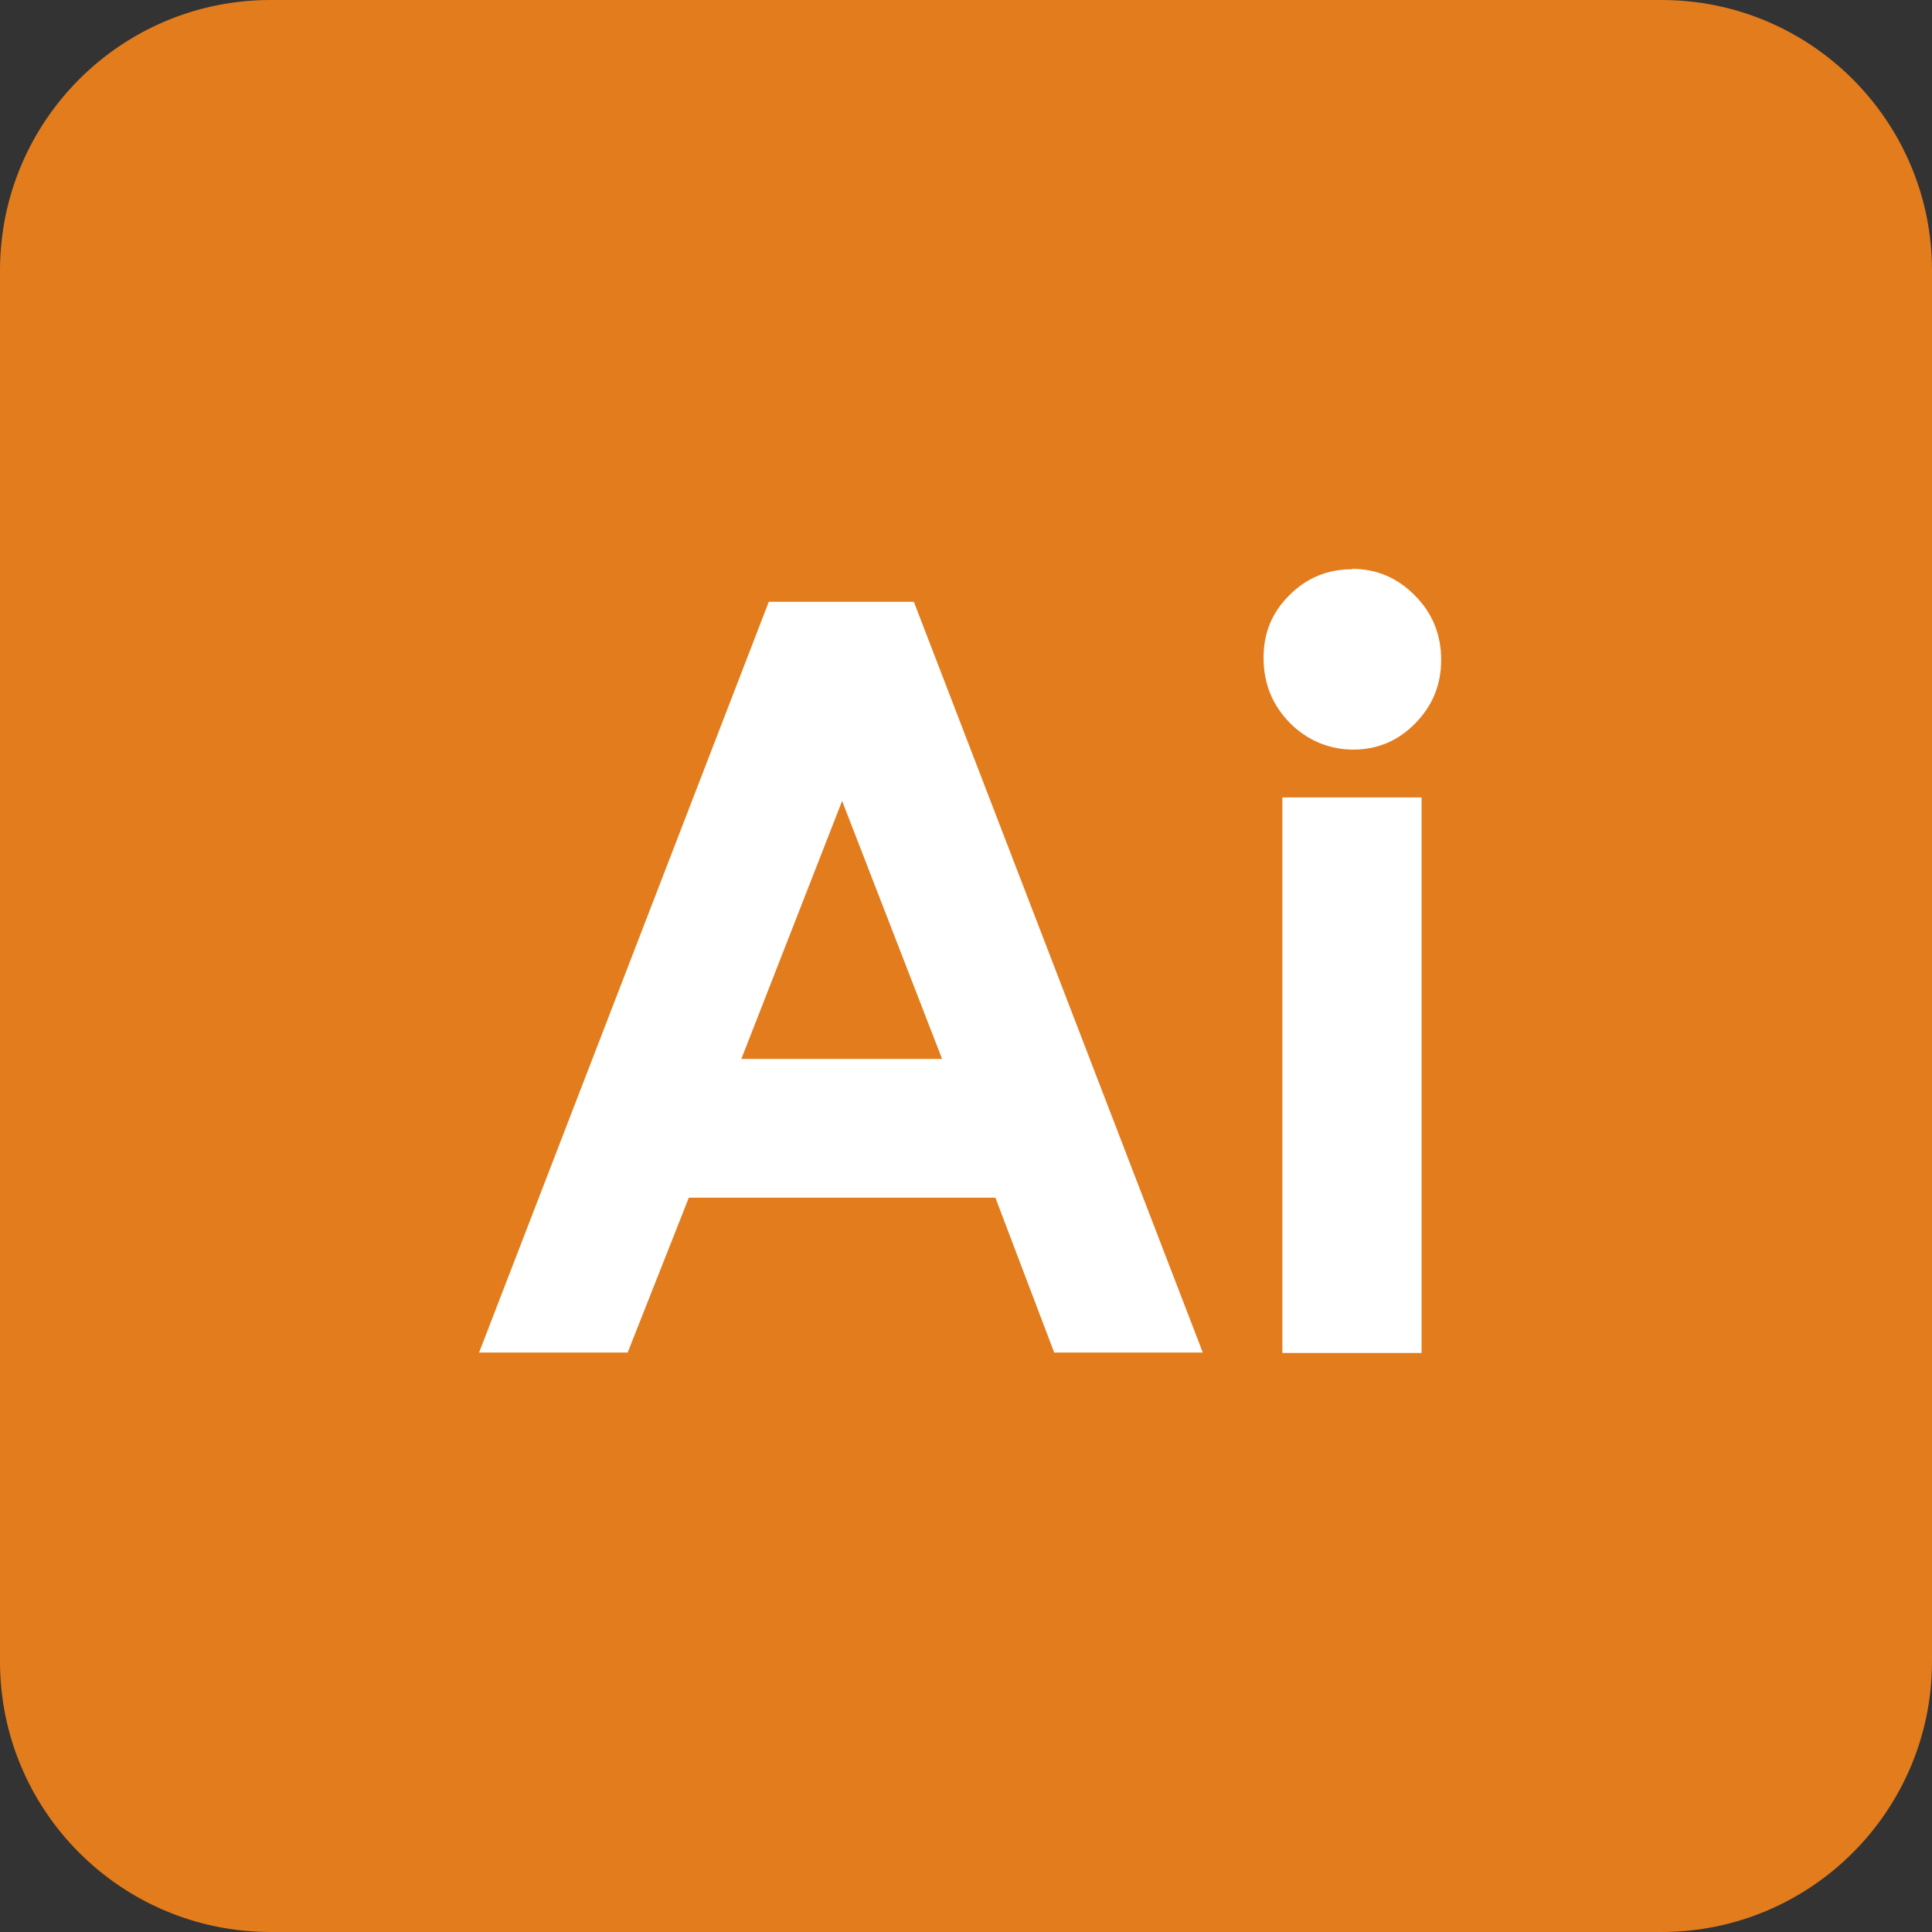
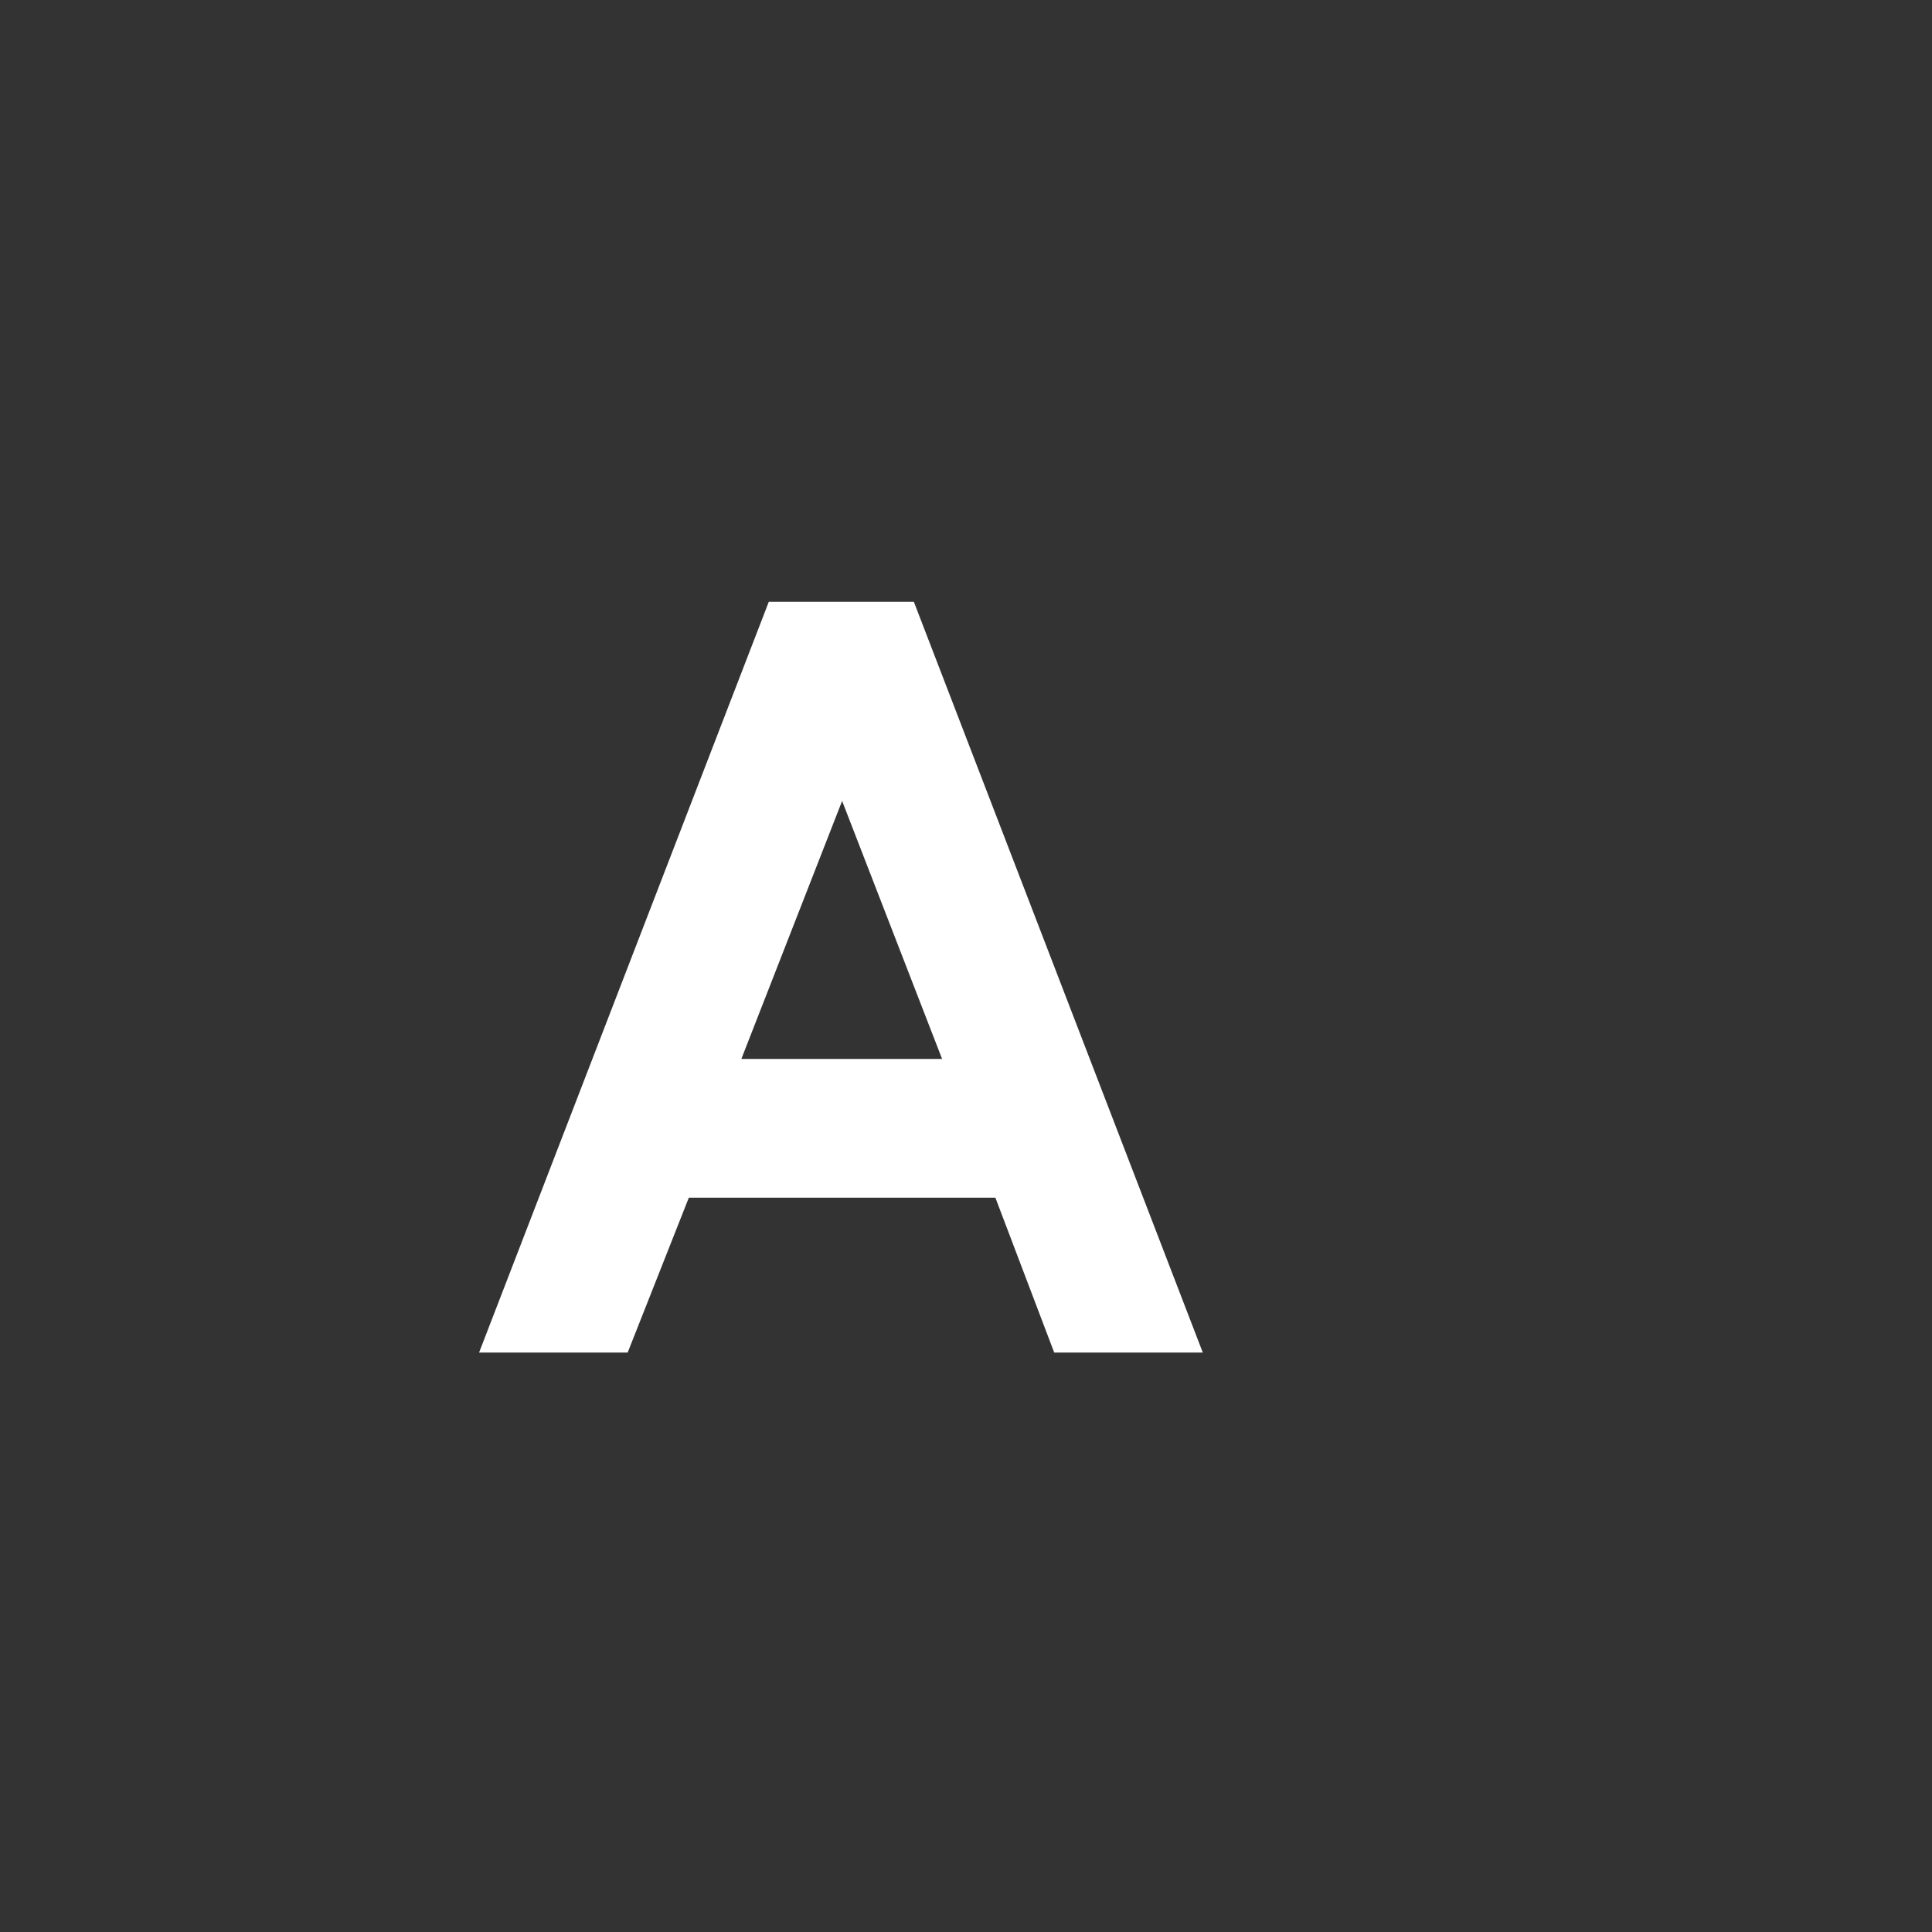
<svg xmlns="http://www.w3.org/2000/svg" id="Layer_4" viewBox="0 0 49.28 49.28">
  <rect x="0" y="0" width="49.28" height="49.28" fill="#333333" stroke="none" />
  <defs>
    <style>.cls-1{fill:#e37c1c;}.cls-2{fill:#fff;}</style>
  </defs>
  <g id="Layer_2">
-     <path id="border" class="cls-1" d="M42.38,0H6.9C3.09,0,0,3.09,0,6.9v35.48c0,3.81,3.09,6.9,6.9,6.9h35.48c3.81,0,6.9-3.09,6.9-6.9V6.9C49.28,3.09,46.19,0,42.38,0Z" />
    <path class="cls-2" d="M19.61,15.35h3.7l7.37,19.15h-3.79l-1.5-3.95h-7.82l-1.56,3.95h-3.79l7.39-19.15ZM21.48,20.43l-2.57,6.58h5.12l-2.55-6.58Z" />
-     <path class="cls-2" d="M34.49,14.51c.62,0,1.16.23,1.6.68.45.45.67,1,.67,1.64s-.22,1.17-.66,1.62c-.44.45-.97.67-1.58.67s-1.17-.23-1.62-.68c-.45-.46-.67-1.01-.67-1.66s.22-1.16.66-1.6.97-.66,1.6-.66ZM32.71,20.34h3.55v14.17h-3.55v-14.17Z" />
  </g>
</svg>